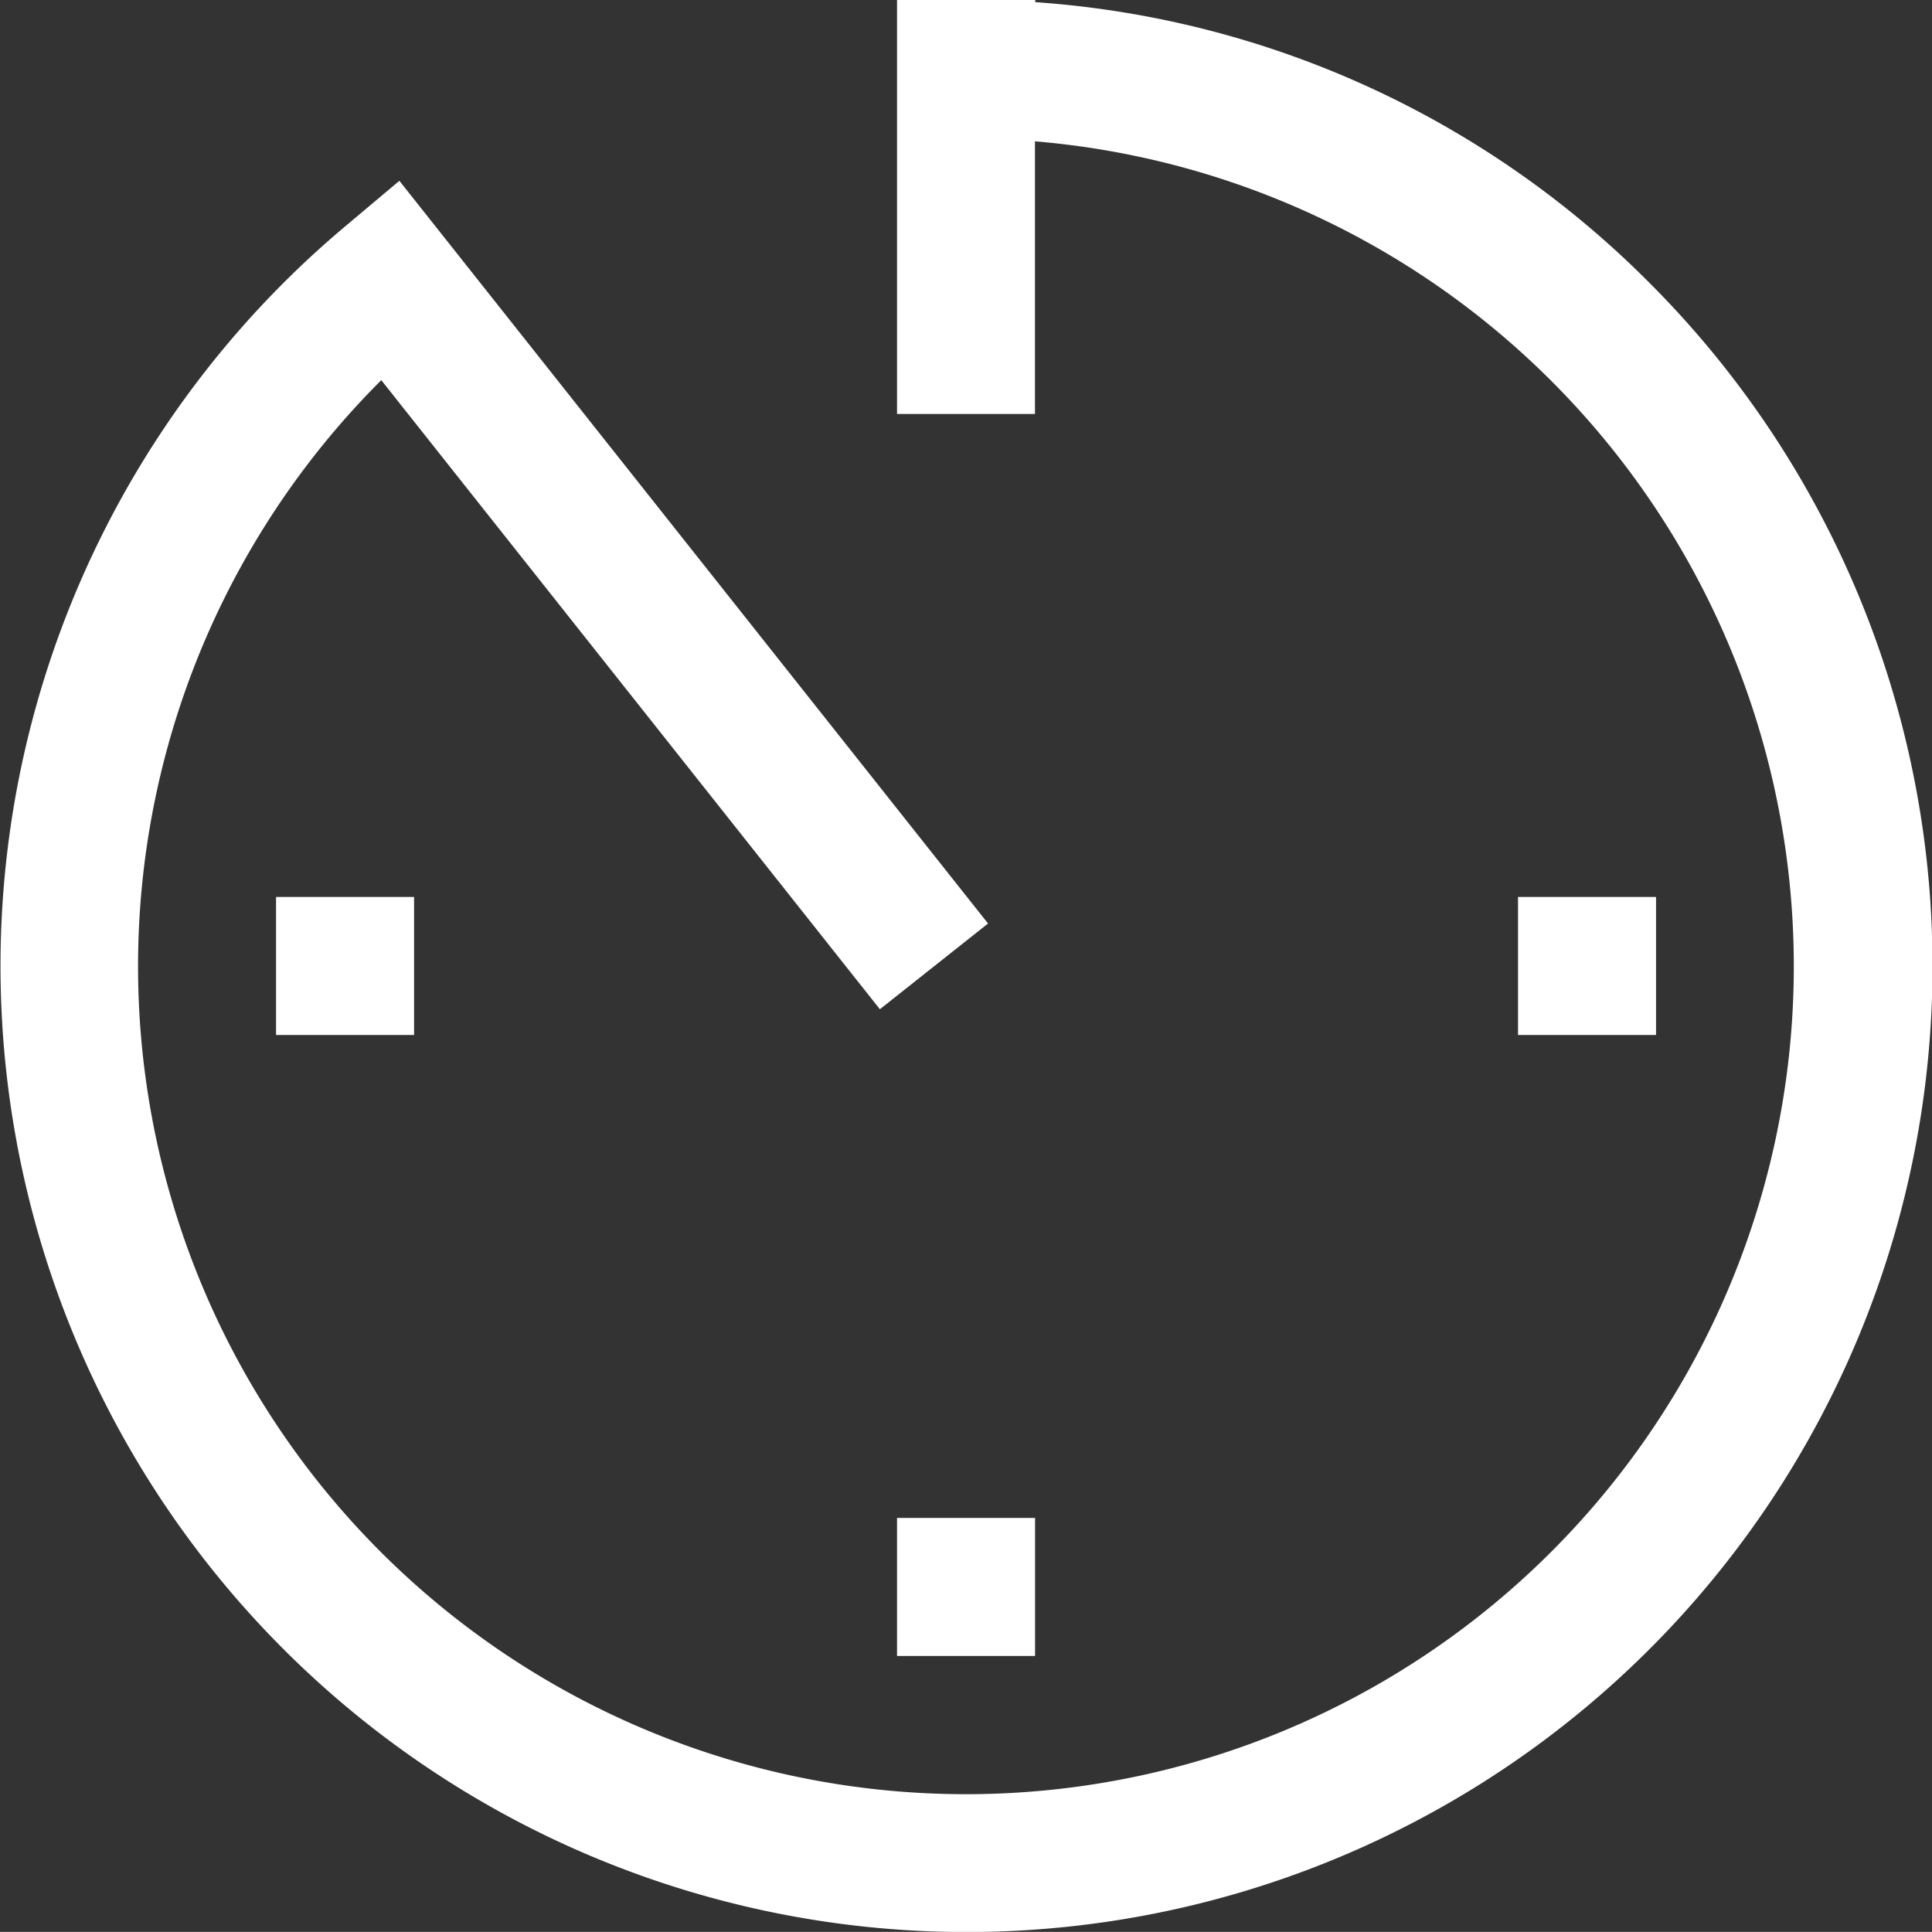
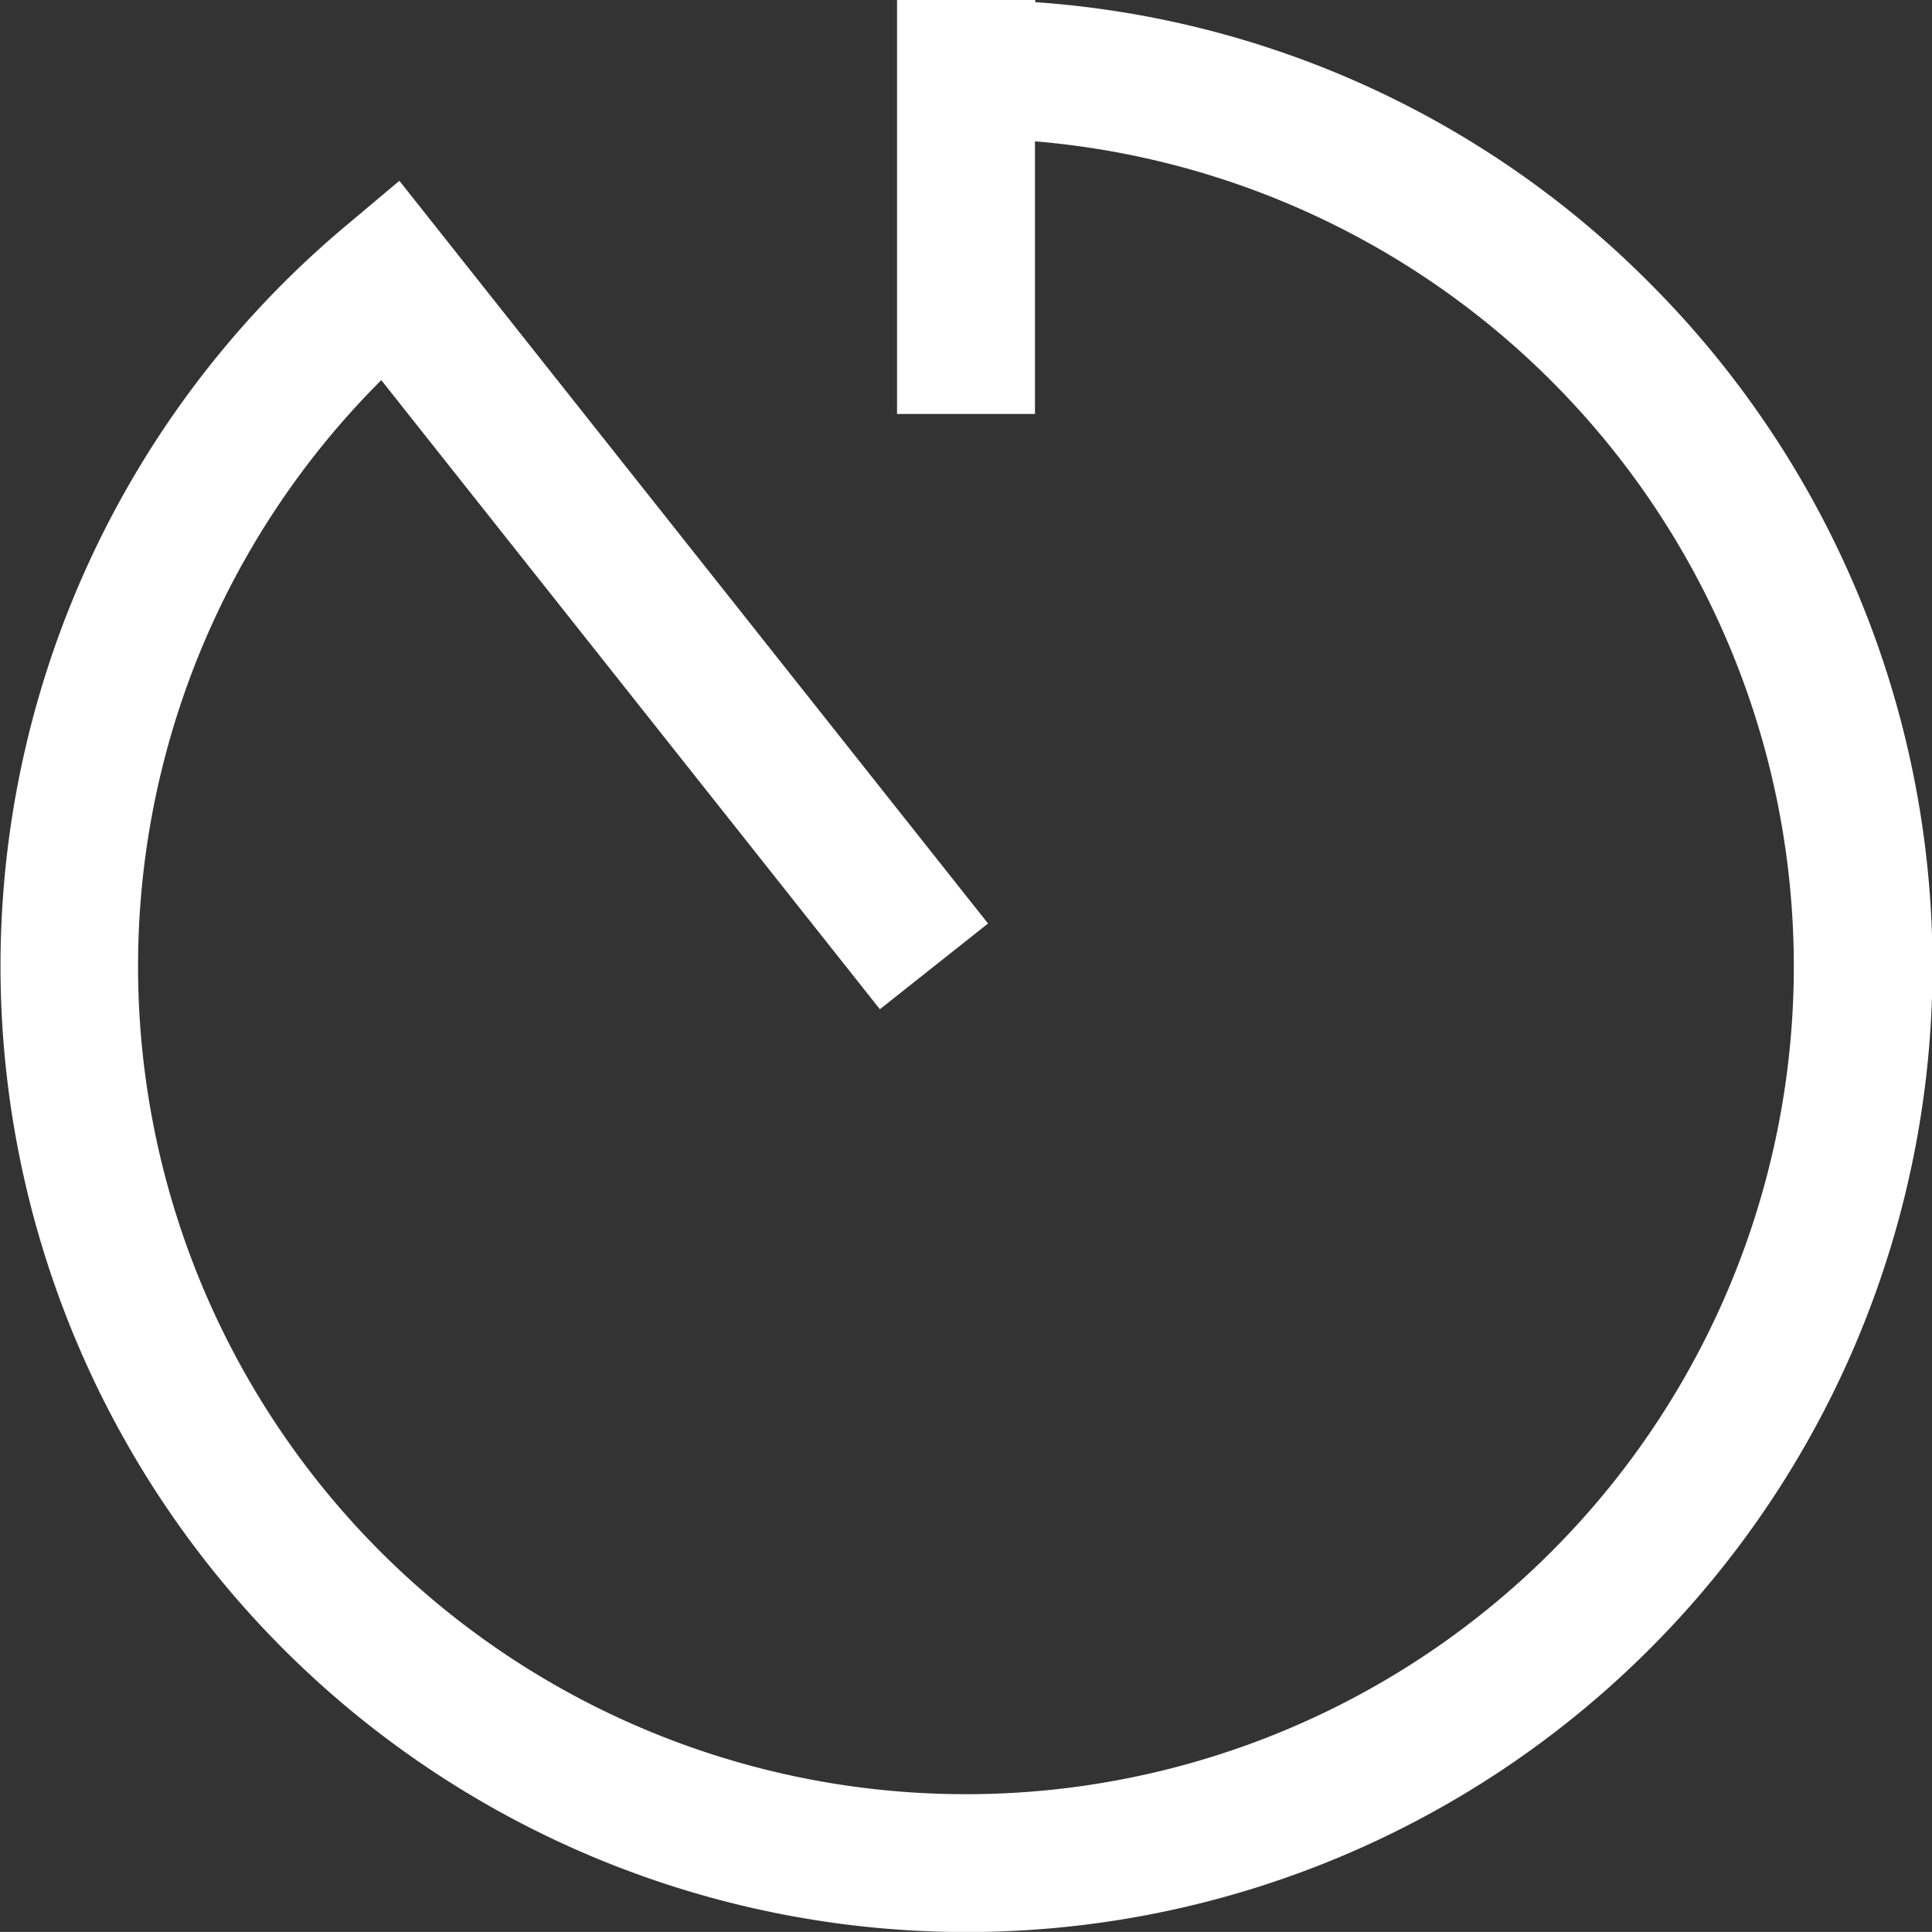
<svg xmlns="http://www.w3.org/2000/svg" width="20.506" height="20.505" viewBox="0 0 20.506 20.505">
  <rect x="0" y="0" width="20.506" height="20.505" fill="#333333" stroke="none" />
  <g id="Group_557" data-name="Group 557" transform="translate(-1628.584 -3574.051)">
-     <path id="Path_94" data-name="Path 94" d="M44.091,100.341h1.465v1.465H44.091ZM37.5,93.75h1.465v1.465H37.5Zm13.182,0h1.465v1.465H50.682Z" transform="translate(1594.014 3489.821)" fill="#fff" />
    <path id="Path_95" data-name="Path 95" d="M30,15.5a10.176,10.176,0,0,0-6.517-2.977V12.5H22.016v4.394H23.48V14a8.787,8.787,0,1,1-6.938,2.535l5.292,6.677,1.148-.91-6.248-7.883-.577.485A10.253,10.253,0,1,0,30,15.5Z" transform="translate(1616.089 3561.551)" fill="#fff" />
  </g>
</svg>